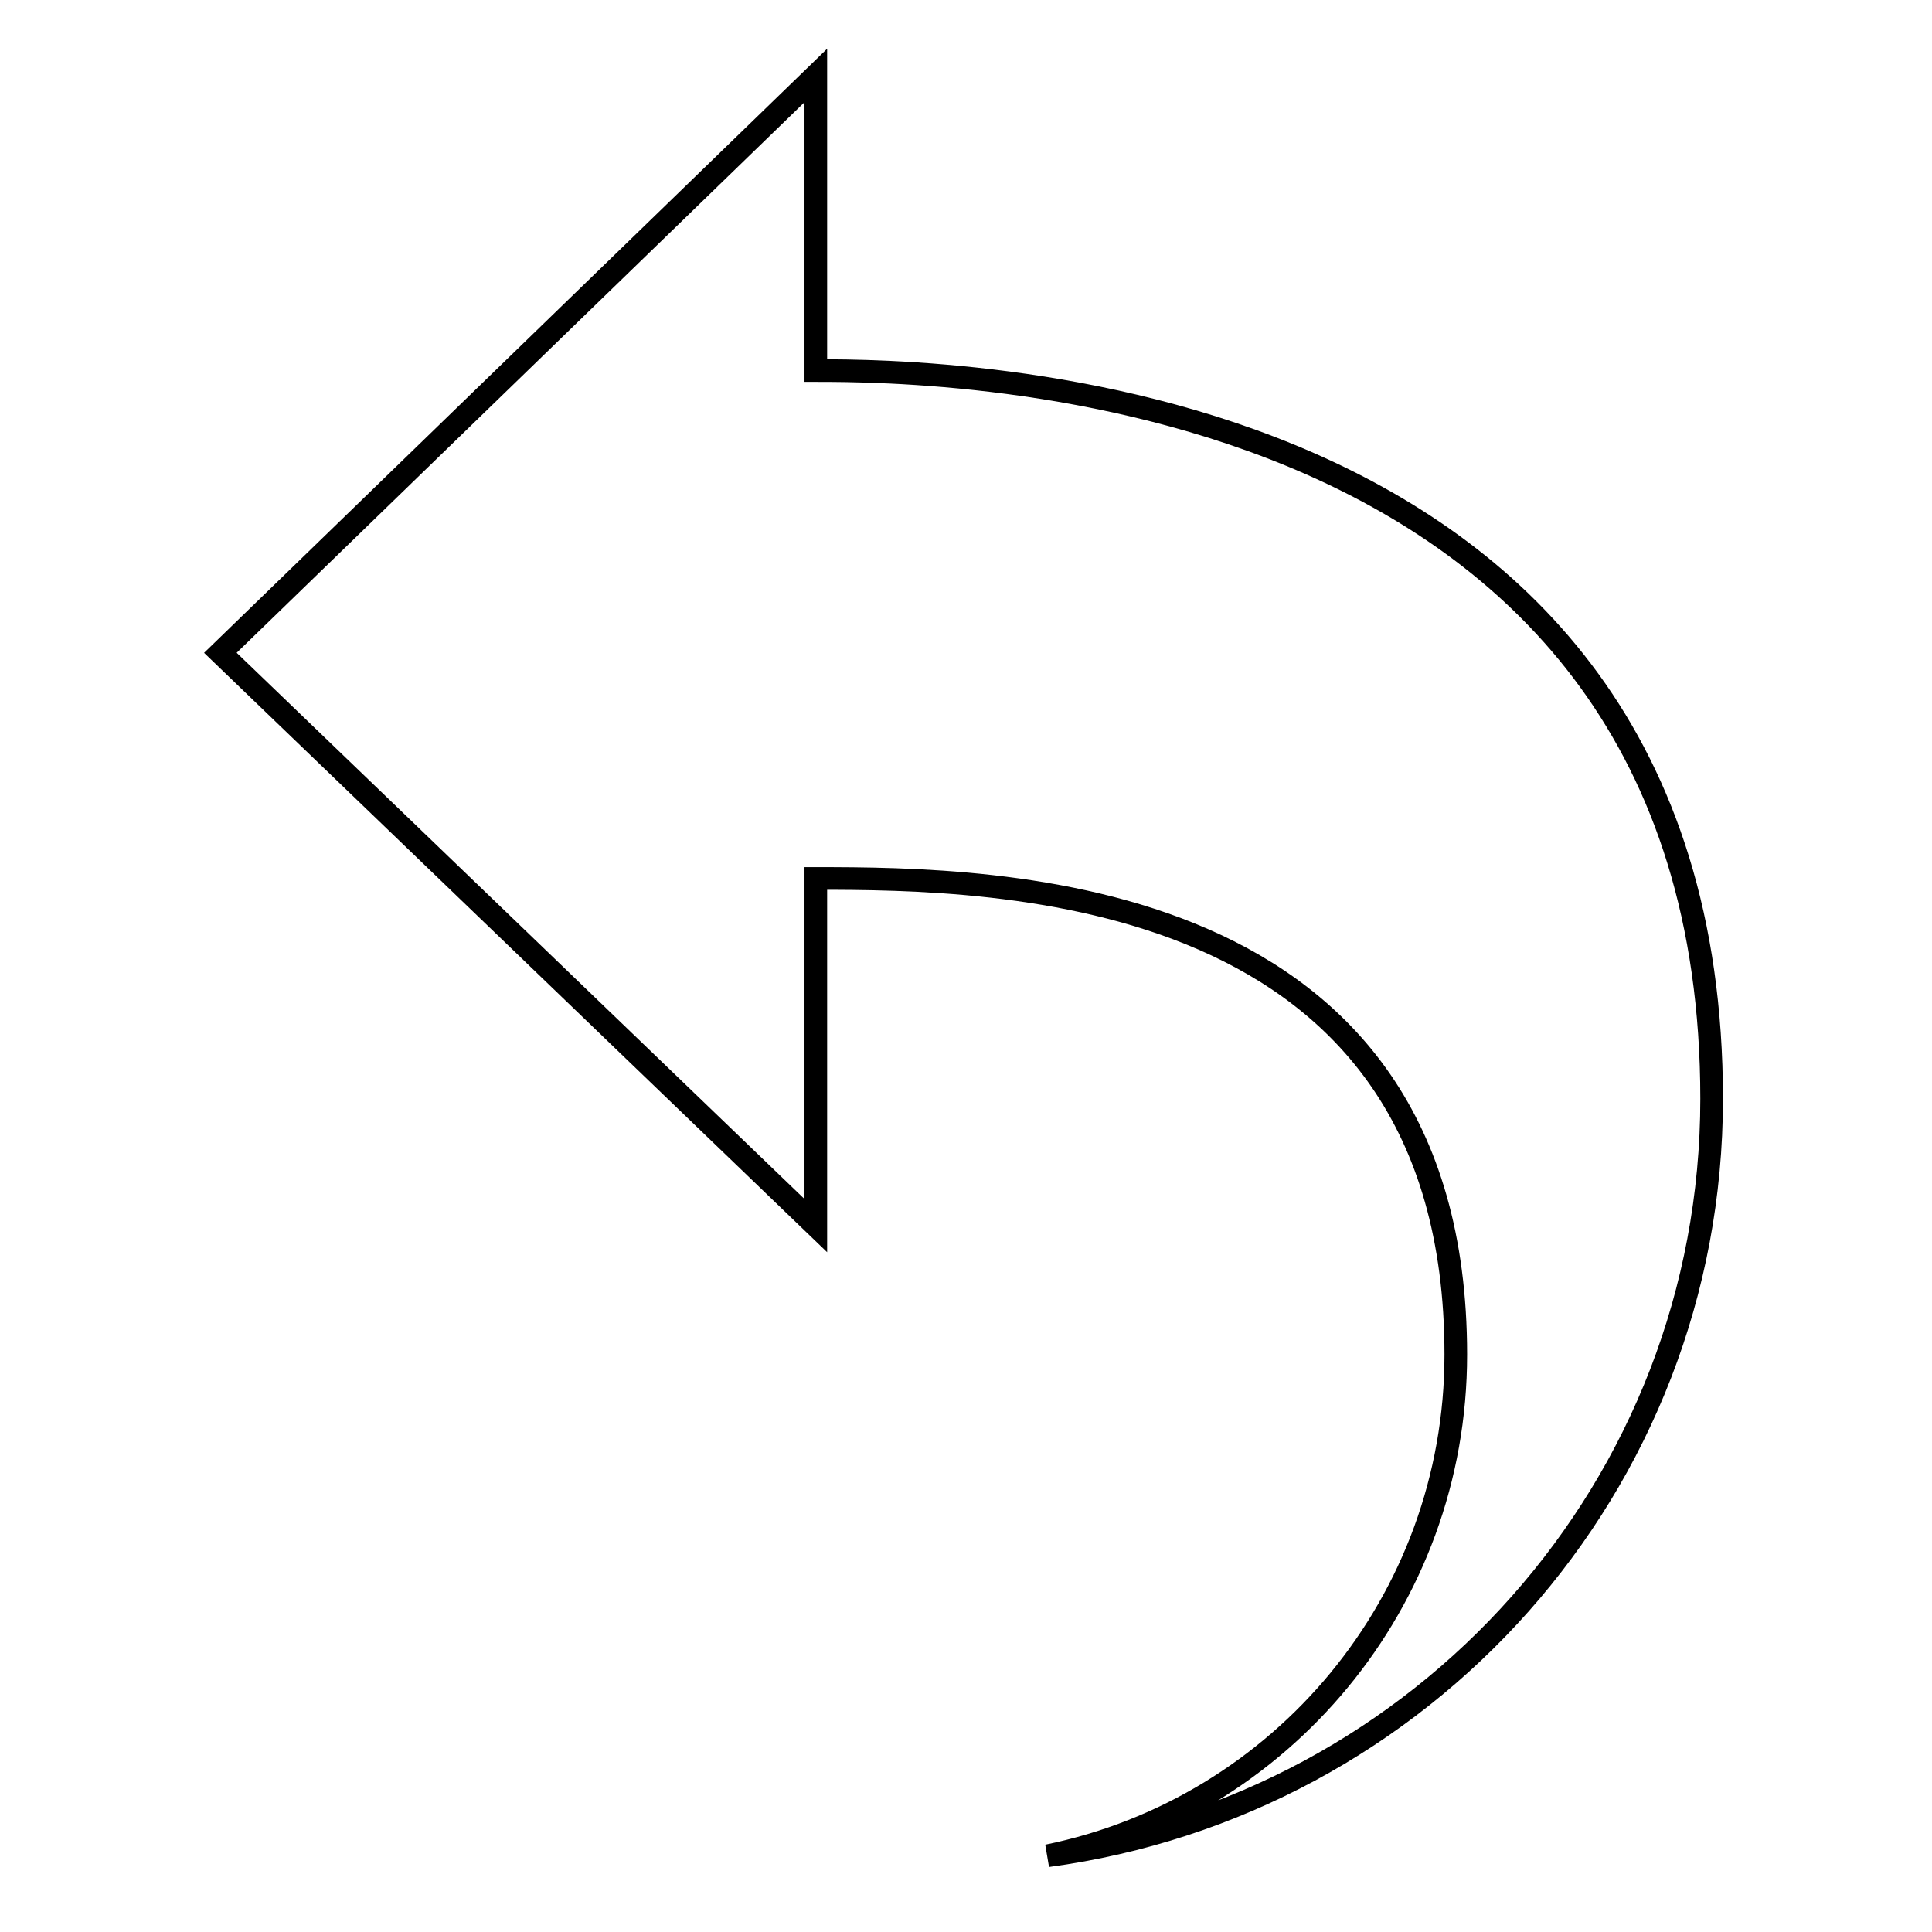
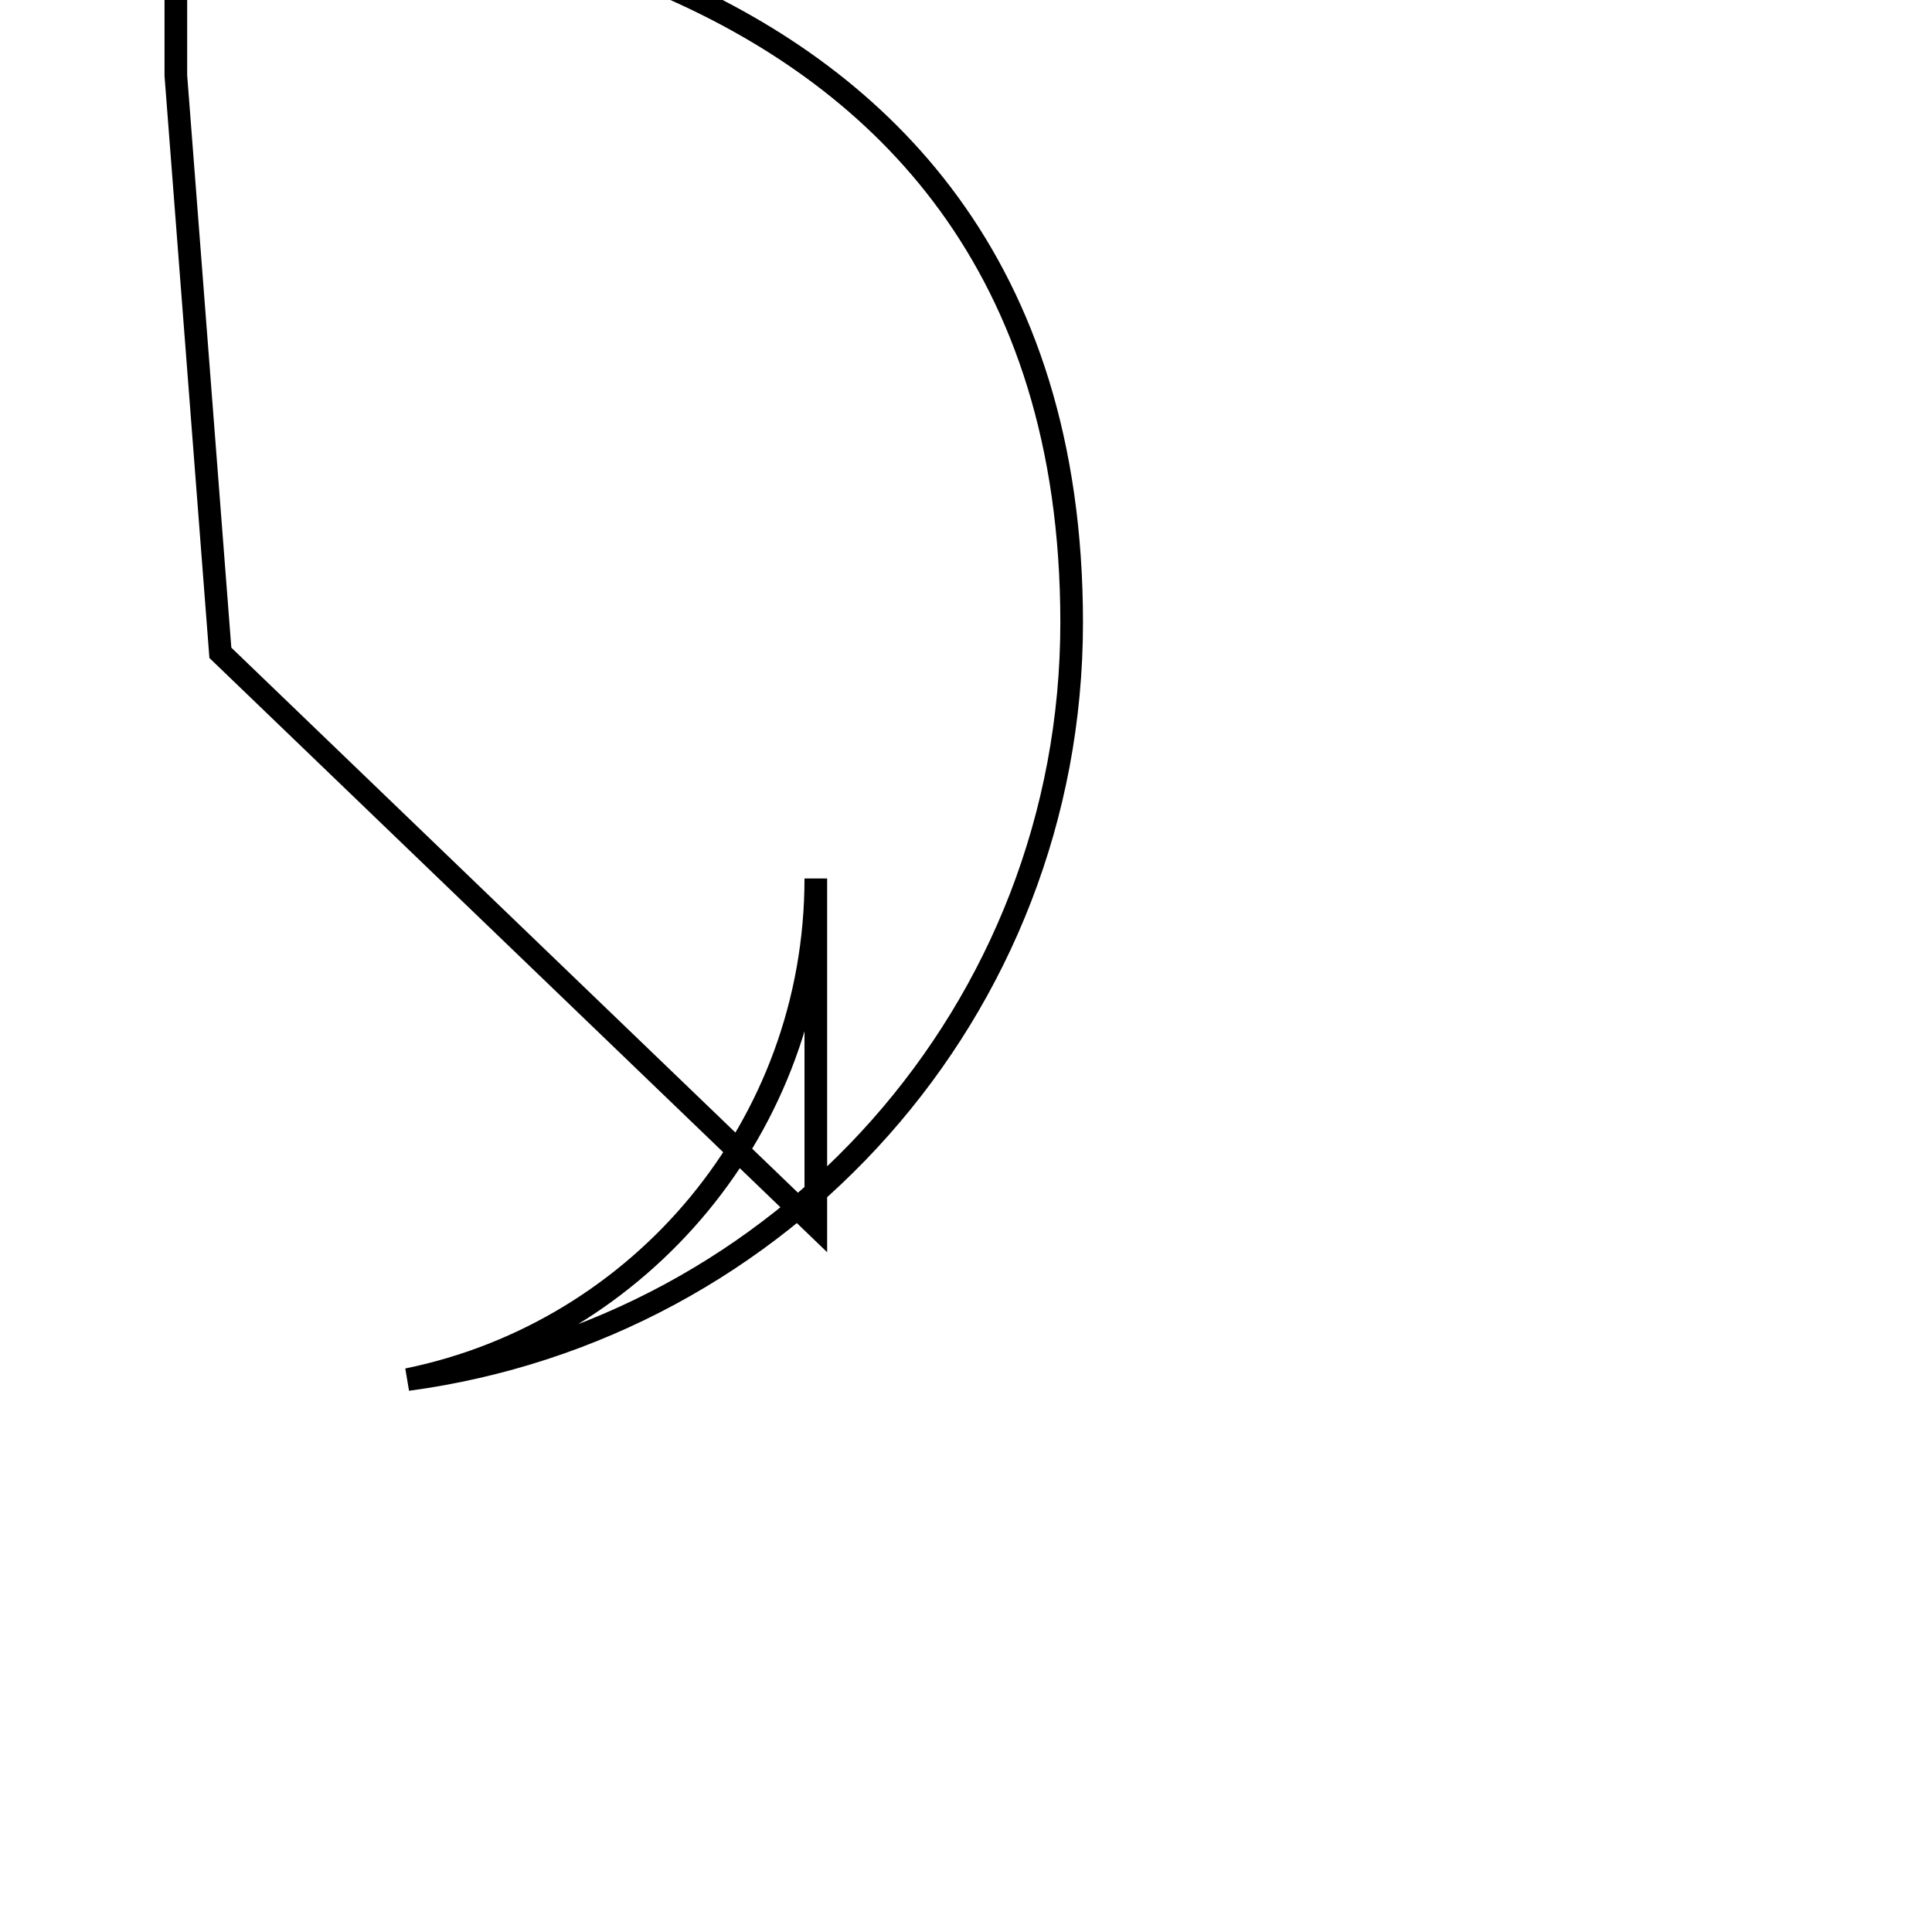
<svg xmlns="http://www.w3.org/2000/svg" version="1.1" x="0px" y="0px" viewBox="0 0 256 256" enable-background="new 0 0 256 256" xml:space="preserve">
  <g>
    <g>
      <g>
-         <path stroke-width="3" fill-opacity="0" stroke="#000000" d="M29.2,86.5l78.9,75.9v-46c23.9,0,84.8,0.5,84.8,63.1c0,32.8-23.2,60.1-54.1,66.4c49.7-6.7,88-48.9,88-100.3c0-95.7-102.2-96.5-118.7-96.5V10L29.2,86.5L29.2,86.5z" />
+         <path stroke-width="3" fill-opacity="0" stroke="#000000" d="M29.2,86.5l78.9,75.9v-46c0,32.8-23.2,60.1-54.1,66.4c49.7-6.7,88-48.9,88-100.3c0-95.7-102.2-96.5-118.7-96.5V10L29.2,86.5L29.2,86.5z" />
      </g>
    </g>
  </g>
</svg>